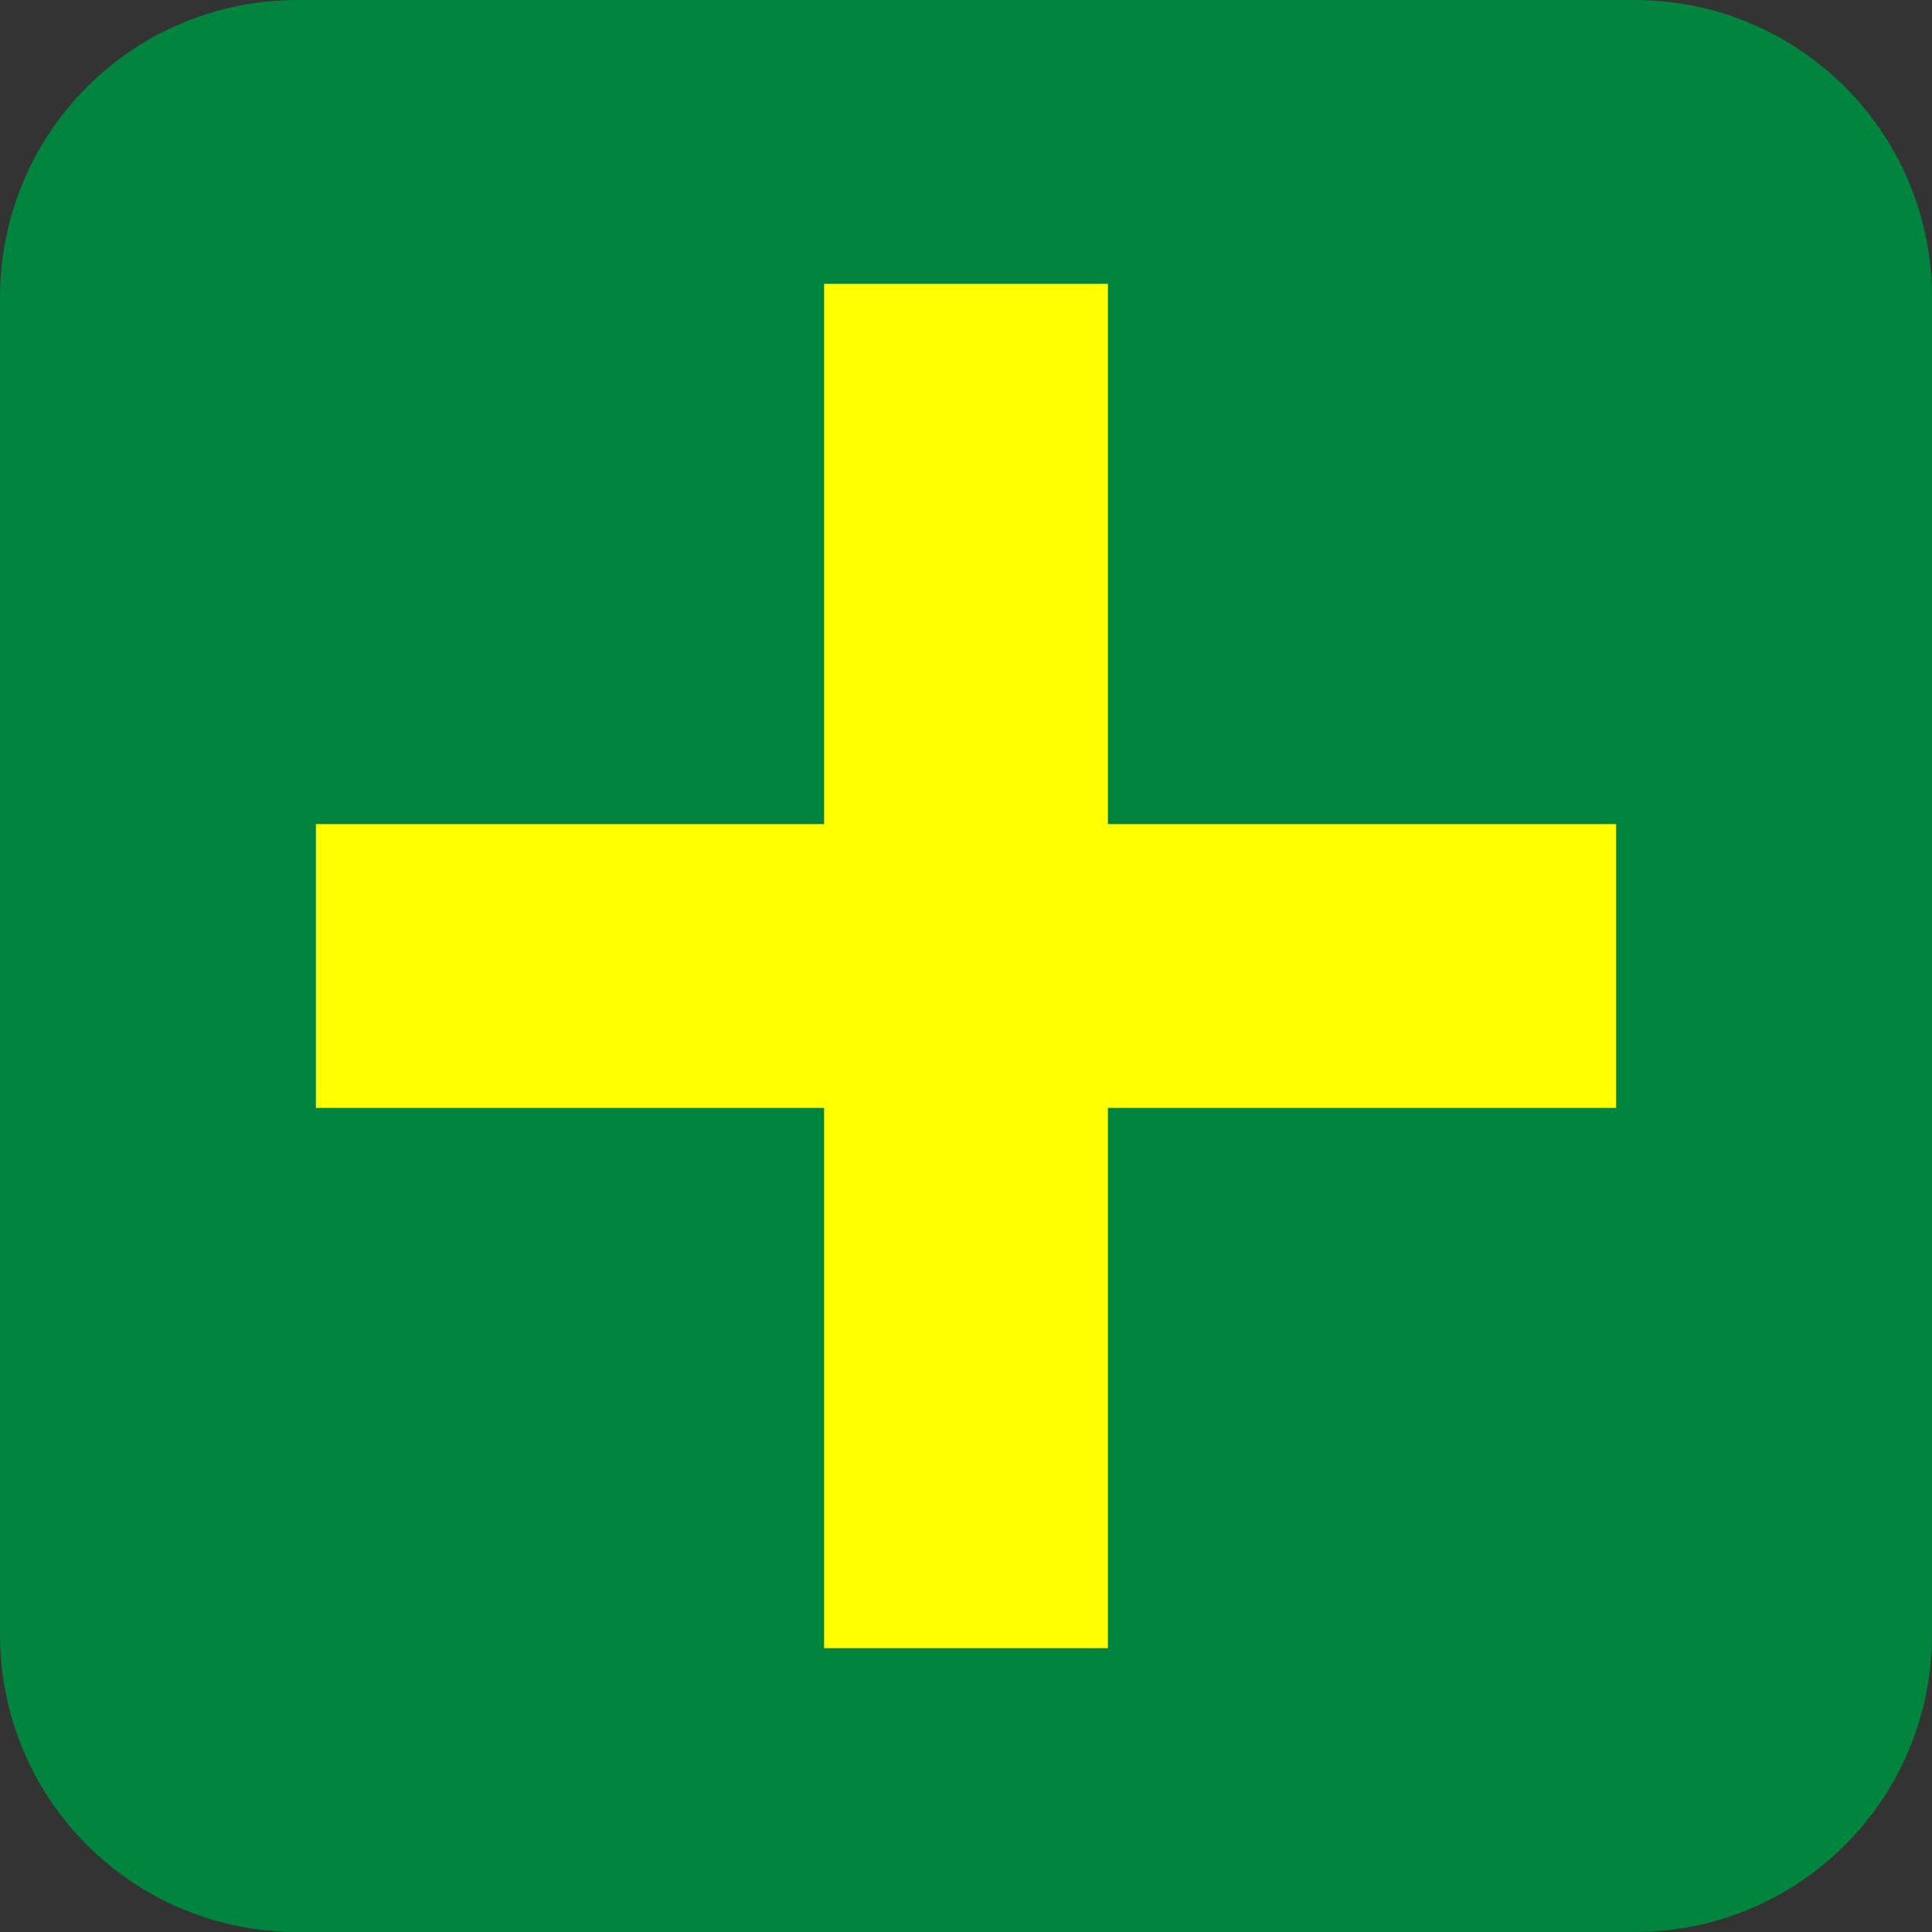
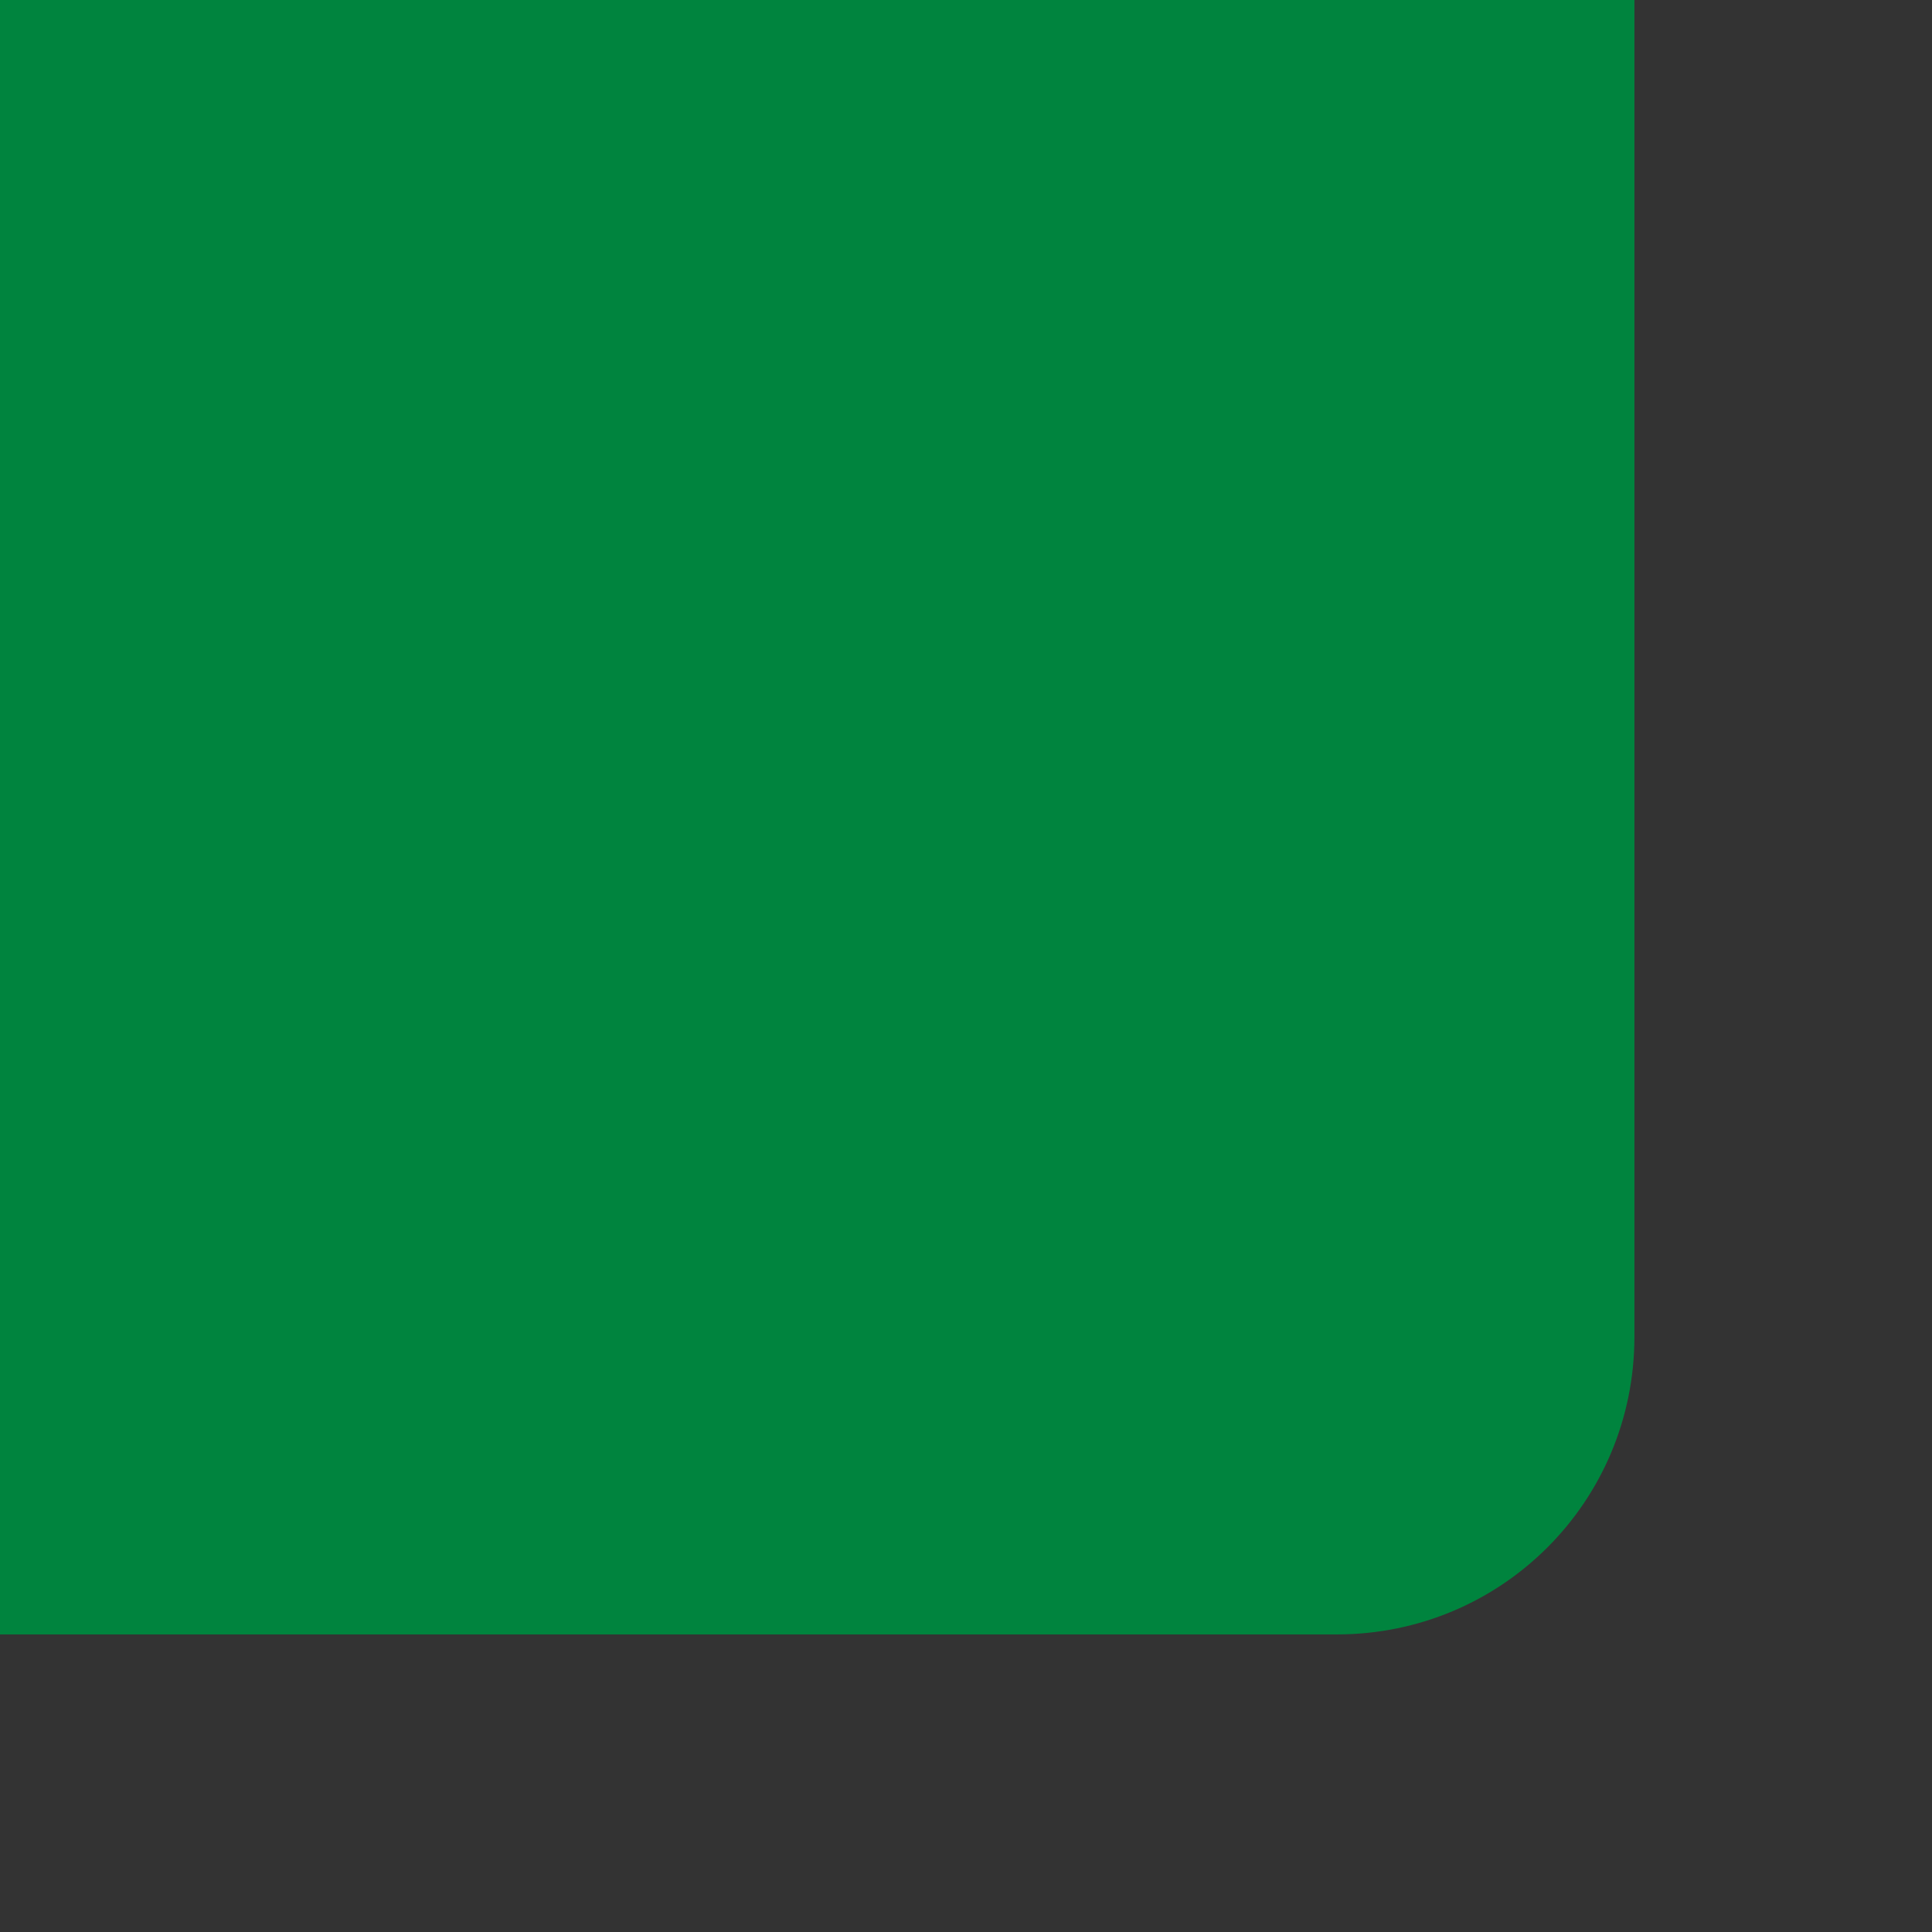
<svg xmlns="http://www.w3.org/2000/svg" xml:space="preserve" width="16px" height="16px" version="1.1" style="shape-rendering:geometricPrecision; text-rendering:geometricPrecision; image-rendering:optimizeQuality; fill-rule:evenodd; clip-rule:evenodd" viewBox="0 0 4.22 4.22">
  <rect x="0" y="0" width="4.22" height="4.22" fill="#333333" stroke="none" />
  <defs>
    <style type="text/css">
   
    .fil0 {fill:#00843E}
    .fil1 {fill:yellow;fill-rule:nonzero}
   
  </style>
  </defs>
  <g id="Слой_x0020_1">
    <g id="_1392106885520">
-       <path class="fil0" d="M0.65 0l2.92 0c0.36,0 0.65,0.29 0.65,0.65l0 2.92c0,0.36 -0.29,0.65 -0.65,0.65l-2.92 0c-0.36,0 -0.65,-0.29 -0.65,-0.65l0 -2.92c0,-0.36 0.29,-0.65 0.65,-0.65z" />
-       <polygon class="fil1" points="3.53,2.42 2.42,2.42 2.42,3.6 1.8,3.6 1.8,2.42 0.69,2.42 0.69,1.8 1.8,1.8 1.8,0.62 2.42,0.62 2.42,1.8 3.53,1.8 " />
+       <path class="fil0" d="M0.65 0l2.92 0l0 2.92c0,0.36 -0.29,0.65 -0.65,0.65l-2.92 0c-0.36,0 -0.65,-0.29 -0.65,-0.65l0 -2.92c0,-0.36 0.29,-0.65 0.65,-0.65z" />
    </g>
  </g>
</svg>